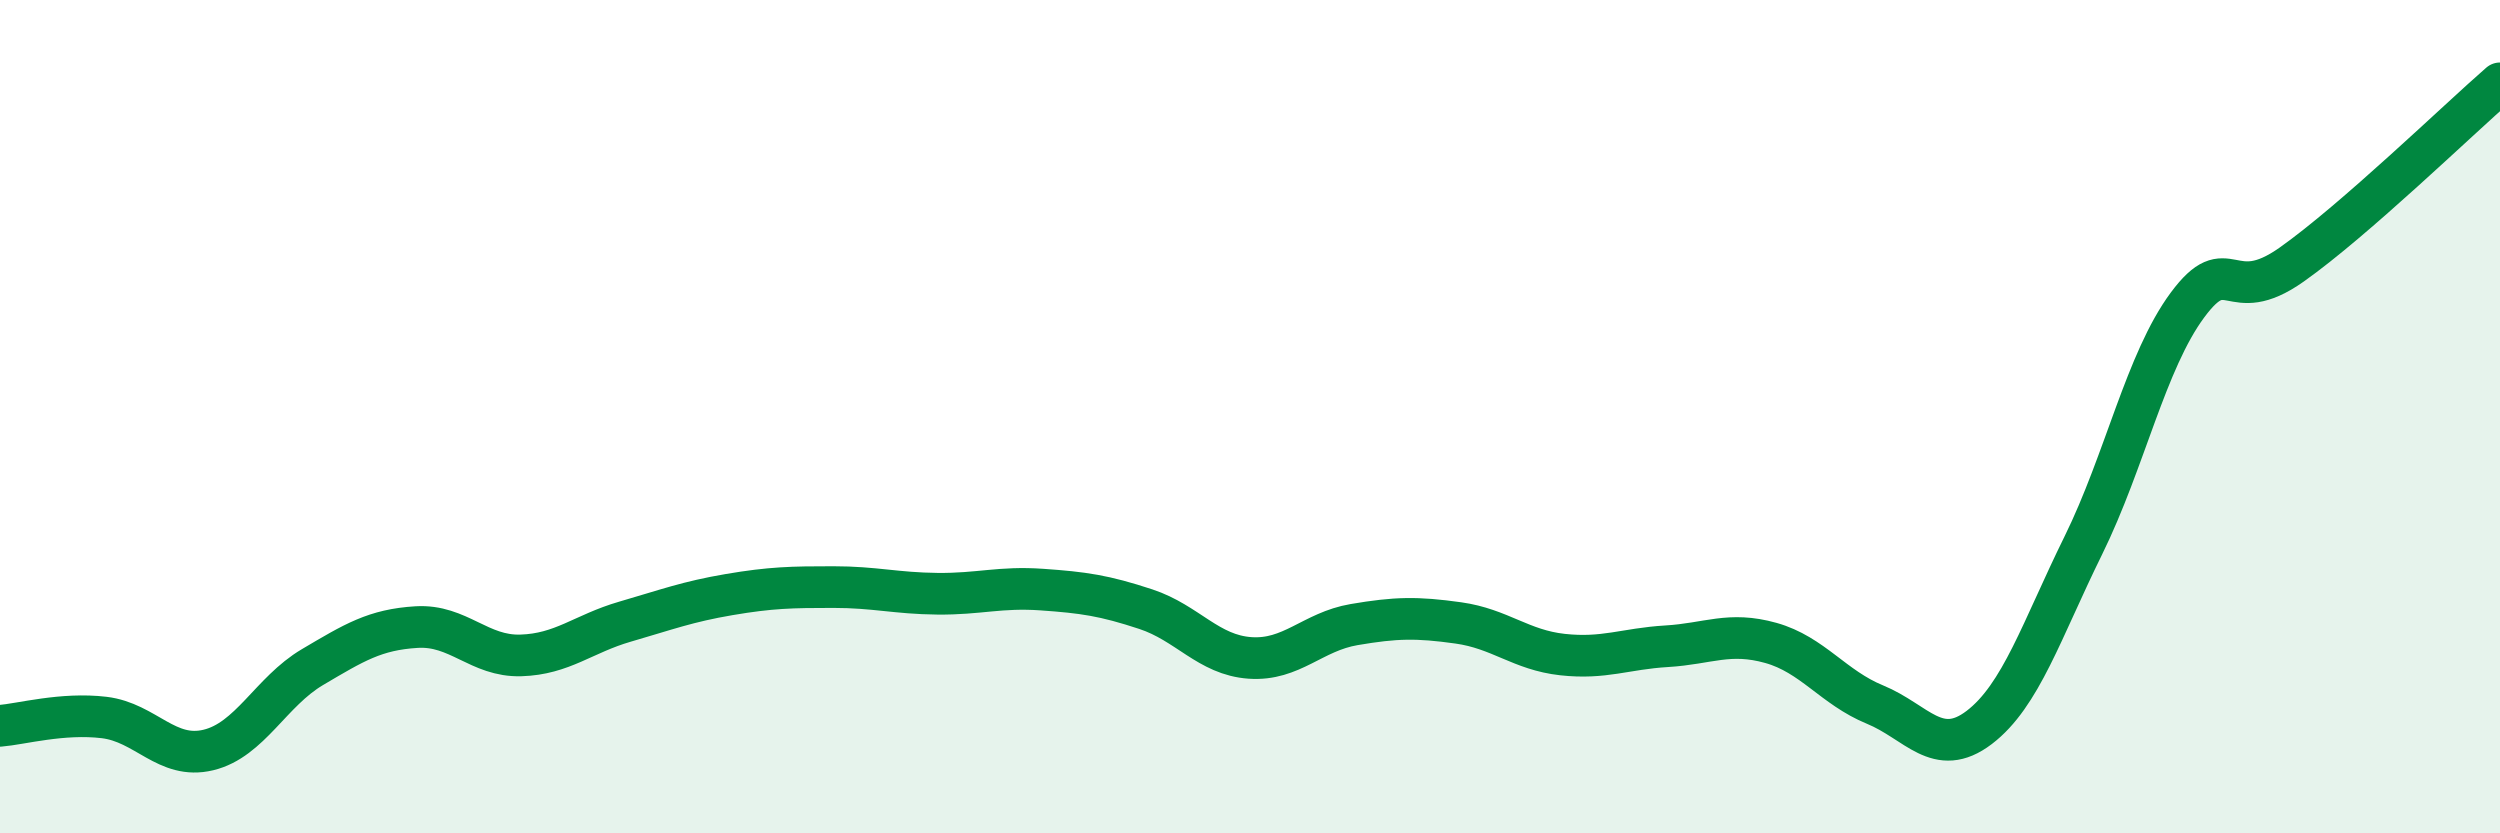
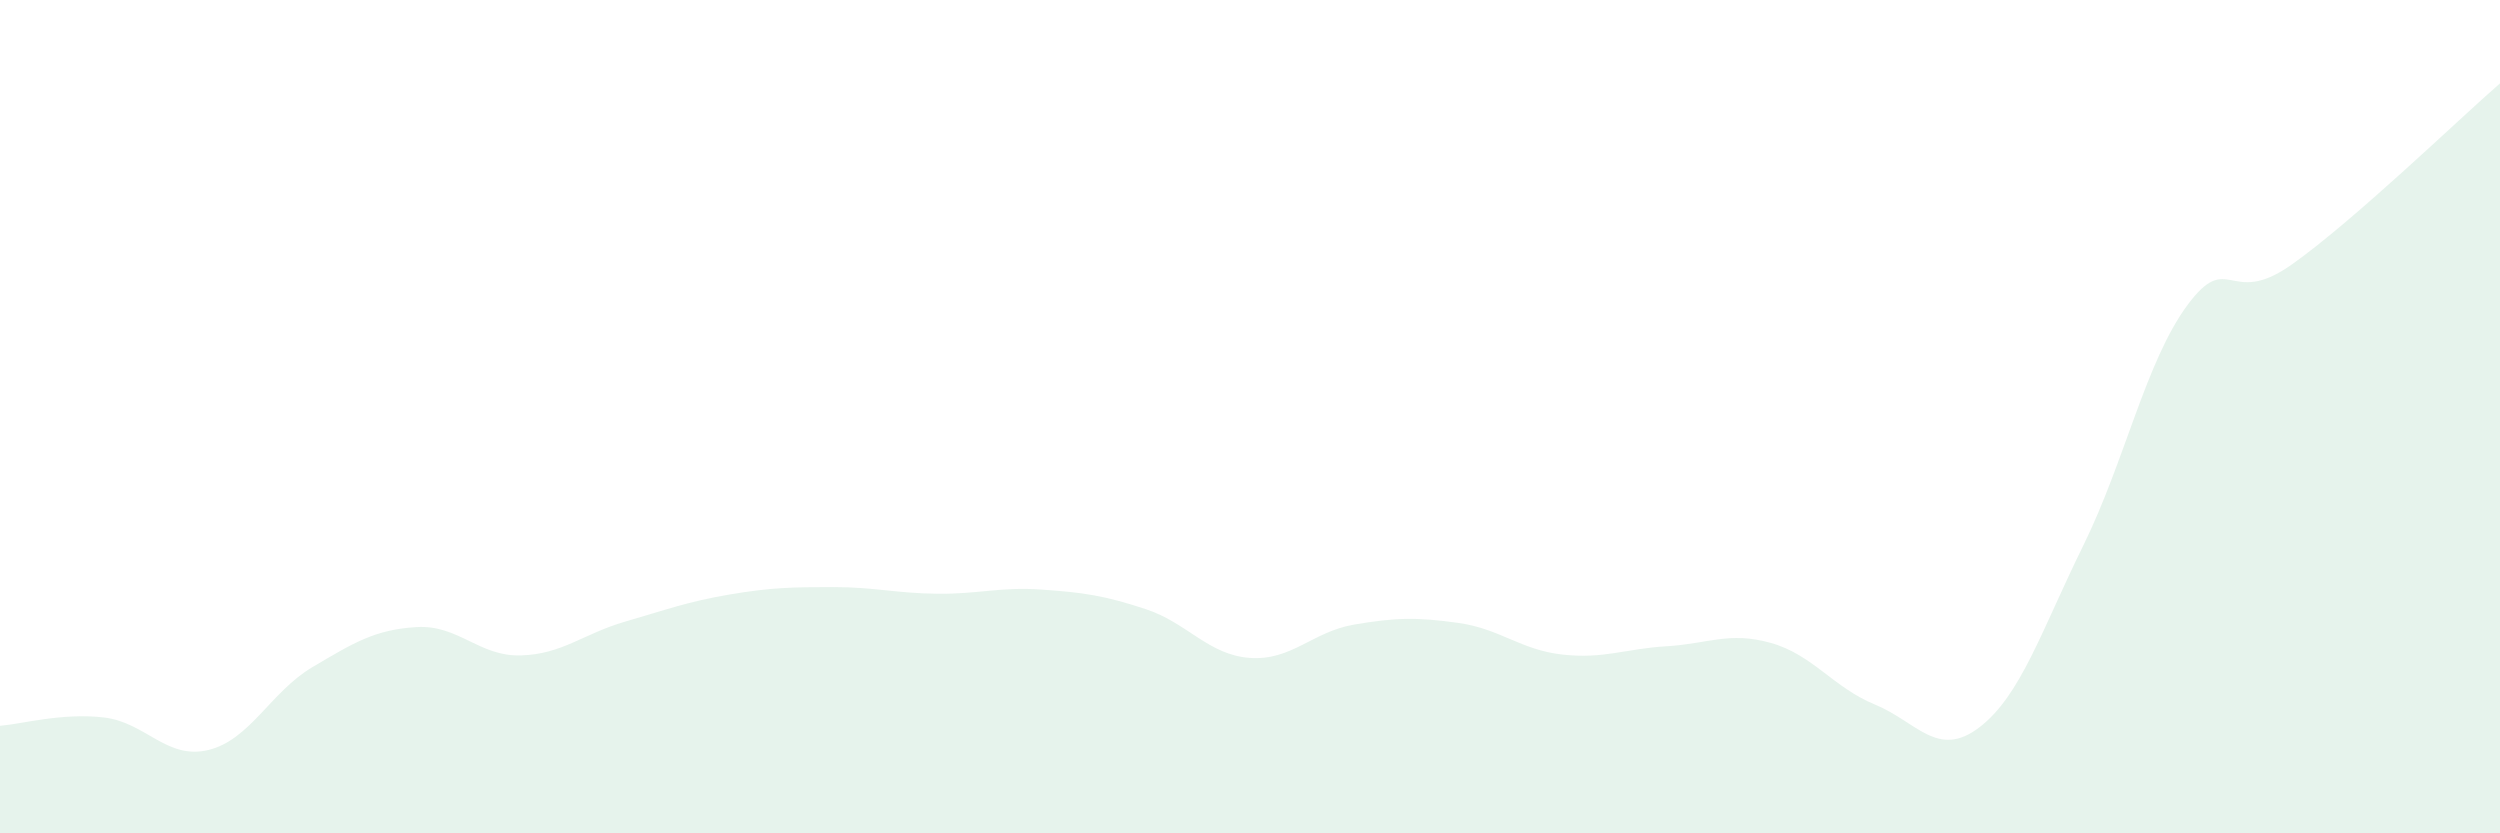
<svg xmlns="http://www.w3.org/2000/svg" width="60" height="20" viewBox="0 0 60 20">
  <path d="M 0,17.42 C 0.5,17.38 1.5,17.1 2.5,17.22 C 3.5,17.34 4,18.24 5,18 C 6,17.76 6.5,16.6 7.5,16.01 C 8.5,15.42 9,15.11 10,15.05 C 11,14.99 11.5,15.76 12.5,15.73 C 13.5,15.7 14,15.21 15,14.92 C 16,14.63 16.5,14.44 17.5,14.27 C 18.5,14.1 19,14.09 20,14.09 C 21,14.09 21.5,14.24 22.5,14.25 C 23.5,14.26 24,14.08 25,14.15 C 26,14.22 26.5,14.29 27.5,14.62 C 28.5,14.95 29,15.72 30,15.79 C 31,15.86 31.5,15.16 32.5,14.99 C 33.5,14.82 34,14.81 35,14.95 C 36,15.09 36.5,15.6 37.5,15.71 C 38.5,15.82 39,15.57 40,15.51 C 41,15.45 41.5,15.15 42.5,15.43 C 43.5,15.71 44,16.5 45,16.91 C 46,17.32 46.5,18.22 47.5,17.46 C 48.5,16.7 49,15.12 50,13.09 C 51,11.06 51.5,8.67 52.5,7.32 C 53.5,5.97 53.5,7.41 55,6.35 C 56.5,5.29 59,2.87 60,2L60 20L0 20Z" fill="#008740" opacity="0.1" stroke-linecap="round" stroke-linejoin="round" />
-   <path d="M 0,17.42 C 0.5,17.38 1.5,17.1 2.5,17.22 C 3.5,17.34 4,18.24 5,18 C 6,17.76 6.5,16.6 7.5,16.01 C 8.5,15.42 9,15.11 10,15.05 C 11,14.99 11.5,15.76 12.5,15.73 C 13.5,15.7 14,15.21 15,14.92 C 16,14.63 16.5,14.44 17.5,14.27 C 18.5,14.1 19,14.09 20,14.09 C 21,14.09 21.5,14.24 22.5,14.25 C 23.5,14.26 24,14.08 25,14.15 C 26,14.22 26.5,14.29 27.5,14.62 C 28.5,14.95 29,15.72 30,15.79 C 31,15.86 31.5,15.16 32.5,14.99 C 33.5,14.82 34,14.81 35,14.95 C 36,15.09 36.5,15.6 37.5,15.71 C 38.5,15.82 39,15.57 40,15.51 C 41,15.45 41.5,15.15 42.5,15.43 C 43.5,15.71 44,16.5 45,16.91 C 46,17.32 46.5,18.22 47.5,17.46 C 48.5,16.7 49,15.12 50,13.09 C 51,11.06 51.5,8.67 52.5,7.32 C 53.5,5.97 53.5,7.41 55,6.35 C 56.5,5.29 59,2.87 60,2" stroke="#008740" stroke-width="1" fill="none" stroke-linecap="round" stroke-linejoin="round" />
</svg>